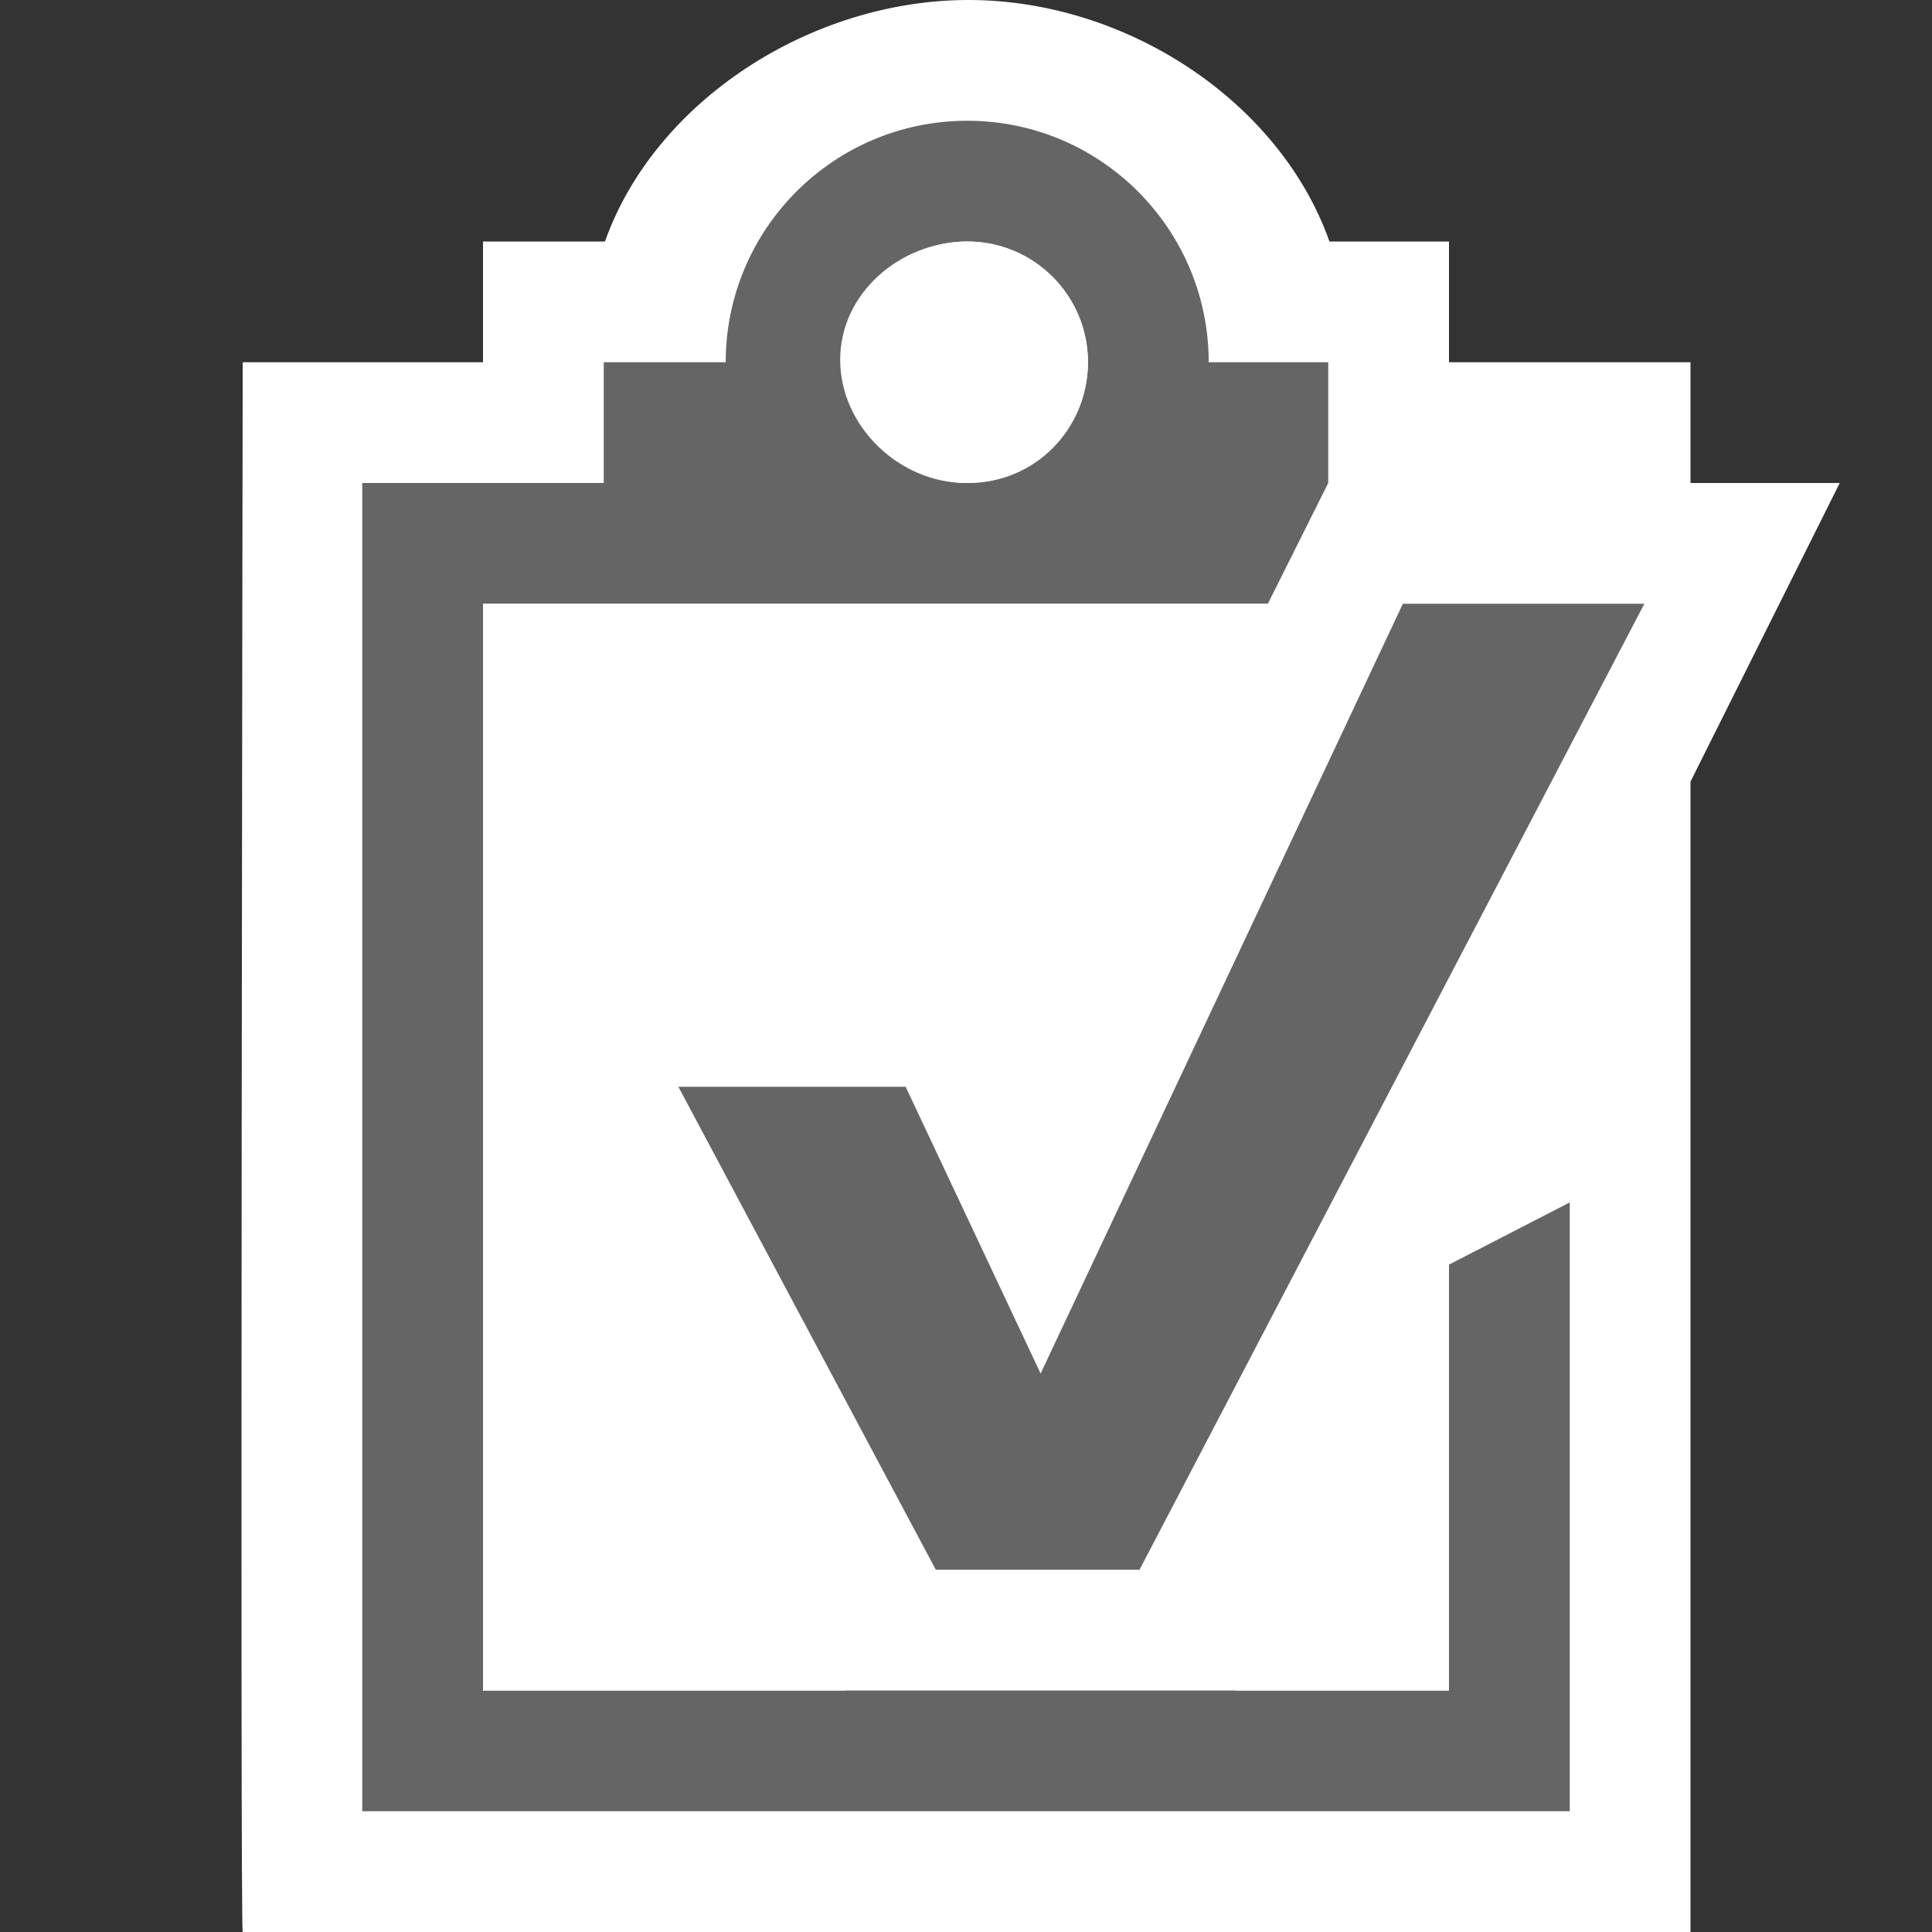
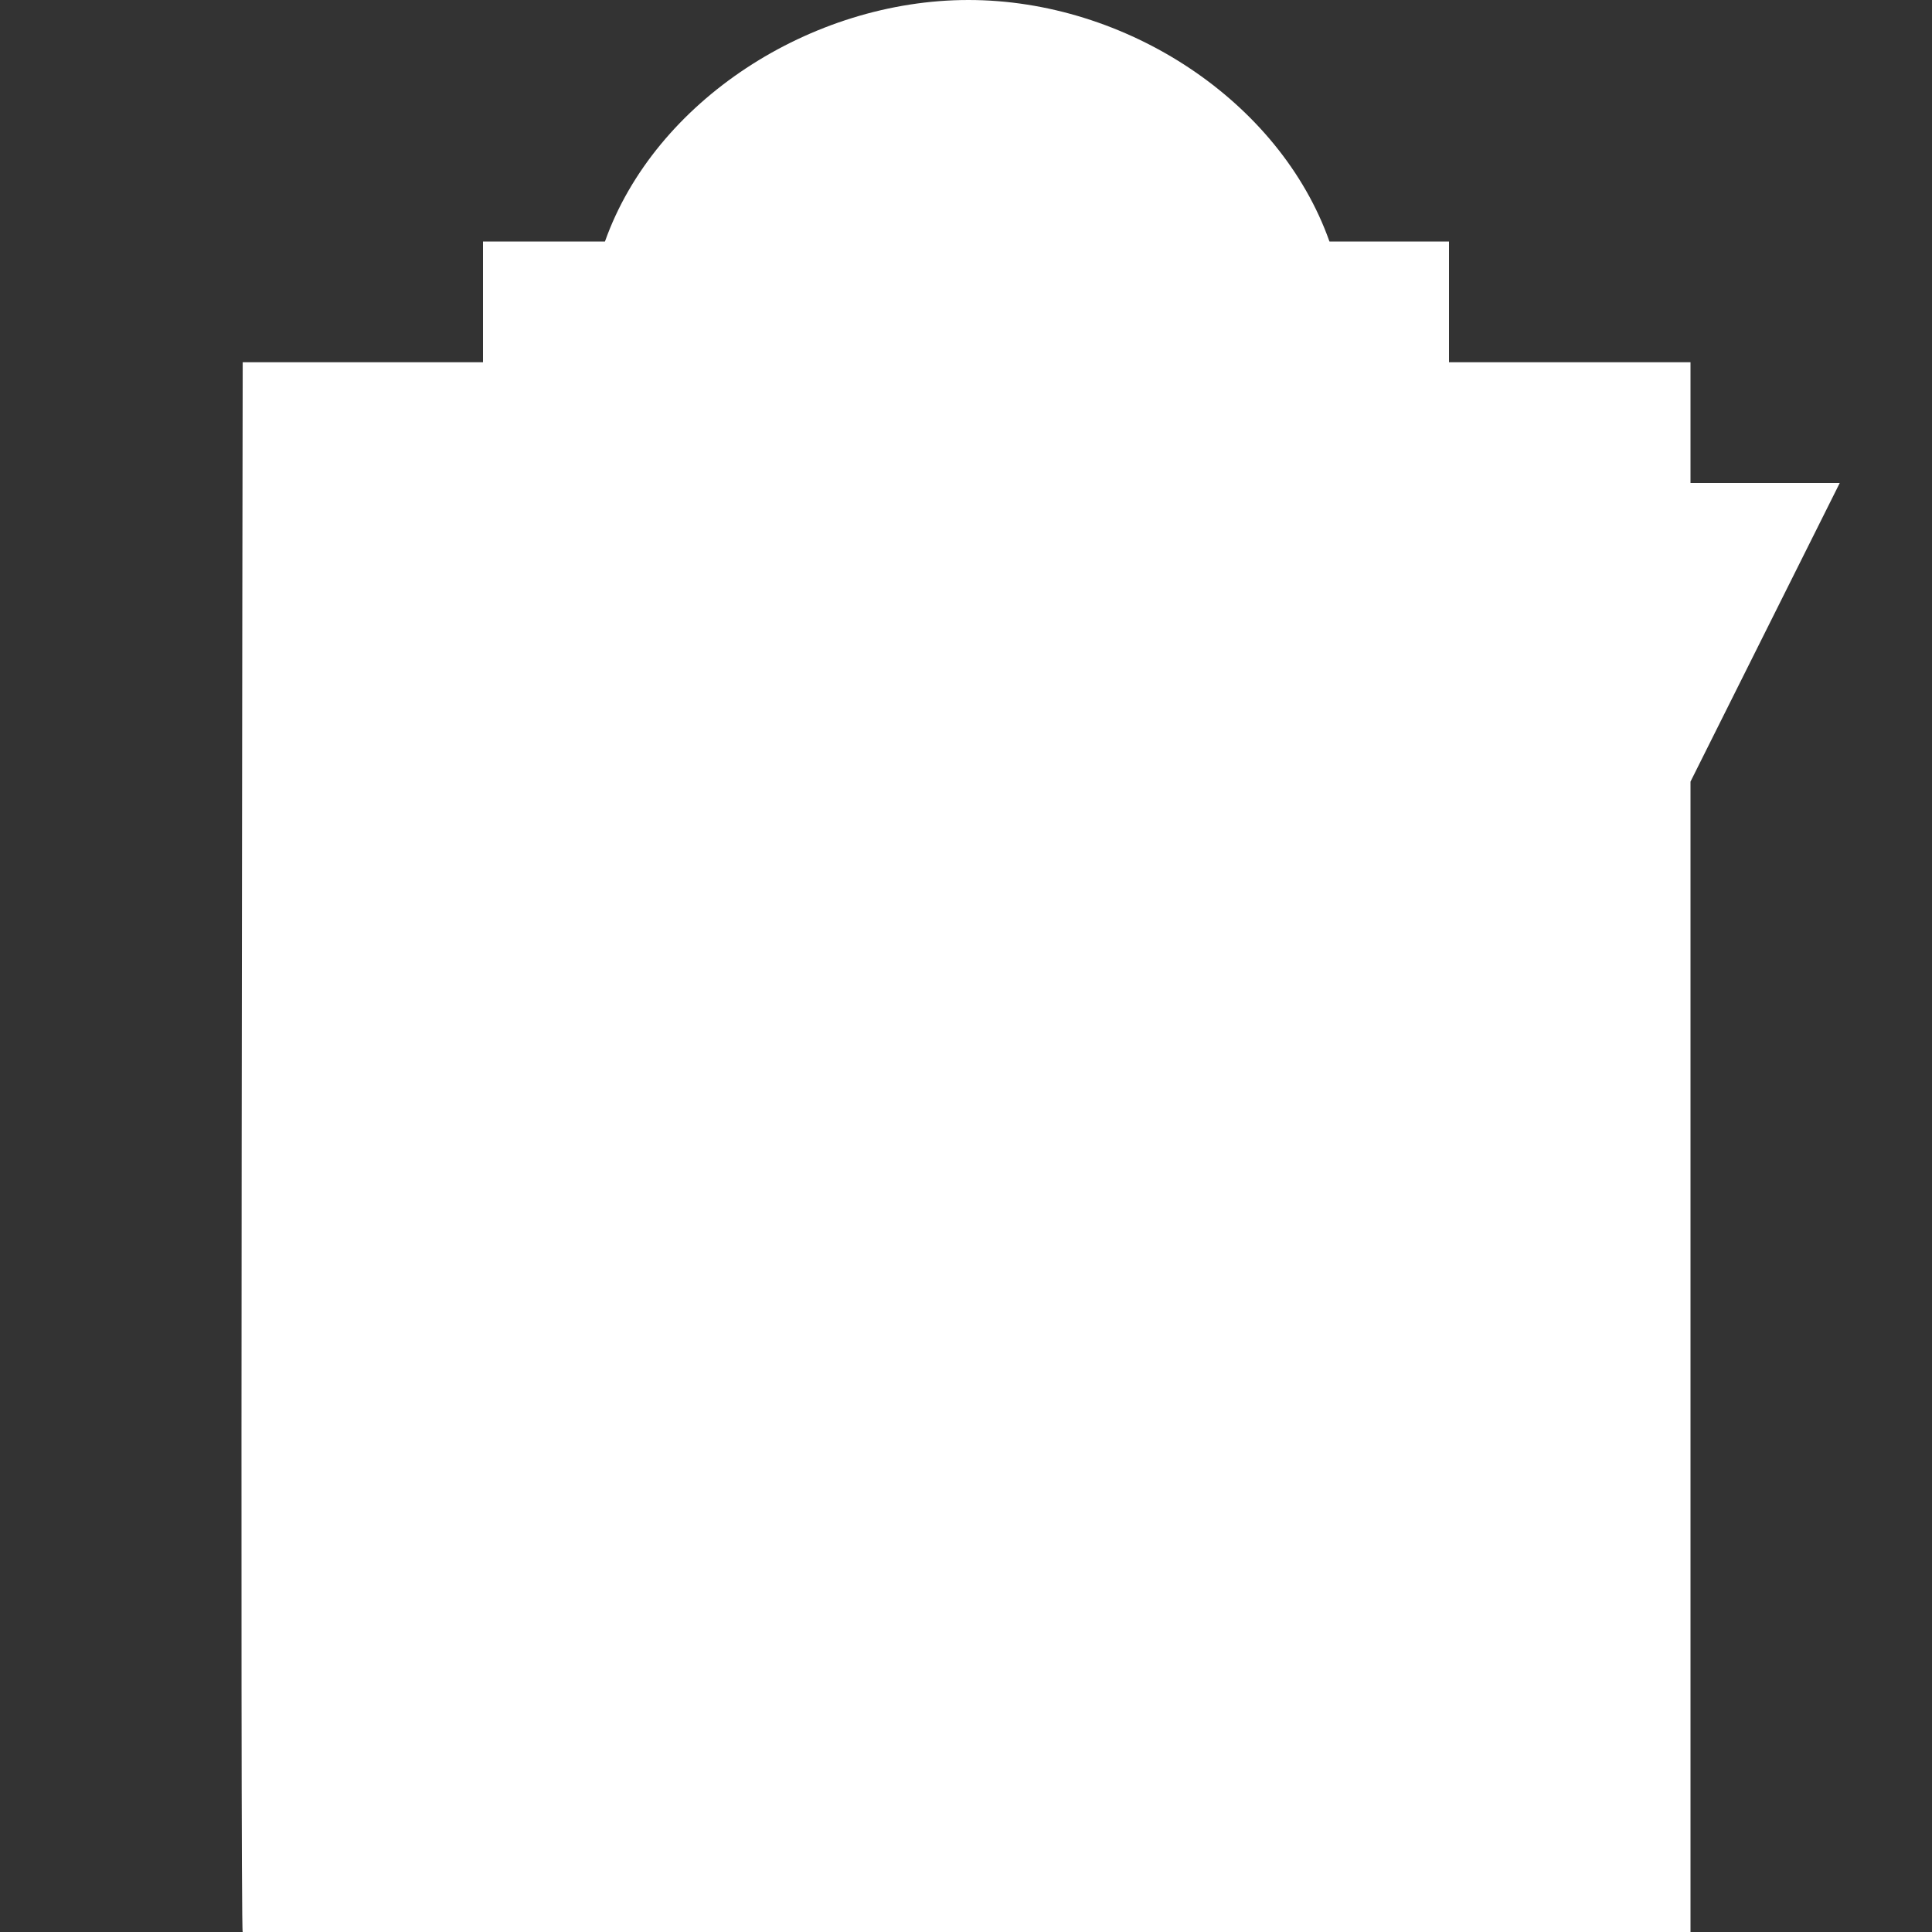
<svg xmlns="http://www.w3.org/2000/svg" width="16" height="16">
  <rect width="100%" height="100%" fill="#333333" stroke="none" />
  <style type="text/css">.icon-canvas-transparent{opacity:0;fill:#F6F6F6;} .icon-white{fill:#FFFFFF;} .icon-vso-bg{fill:#656565;}
    </style>
-   <path class="icon-canvas-transparent" d="M16 16h-16v-16h16v16z" id="canvas" />
  <path class="icon-white" d="M14 6.473v9.527h-11.99c-.023.021 0-13 0-13h1.99v-1h1.01c.413-1.164 1.706-2 3.01-2 1.305 0 2.578.836 2.99 2h.99v1h2v1h1.236l-1.236 2.473z" id="outline" />
-   <path class="icon-vso-bg" d="M12 10.473v3.527h-8v-9h6.5l.5-1v-1h-.99c0-1.104-.895-2-2-2-1.104 0-2 .896-2 2h-1.01v1h-2v11h10v-5.042l-1 .515zm-3.99-8.473c.553 0 1 .447 1 1s-.438 1-.99 1-1.01-.447-1.01-1 .448-1 1-1zm5.608 3l-4.181 8h-1.687l-2.132-4h1.882l1.118 2.375 3-6.375h2z" id="iconBg" />
-   <path class="icon-white" d="M6.958 2.979c0-.553.5-.979 1.052-.979.553 0 1 .447 1 1s-.457 1-1.01 1c-.551 0-1.042-.468-1.042-1.021zm1.278 5.021l.382.764 1.882-3.764h-6.5v3h4.236zm2 6h1.764v-3.527l-1.764 3.527zm-6.236 0h3l-3-5.999v5.999z" id="iconFg" />
</svg>